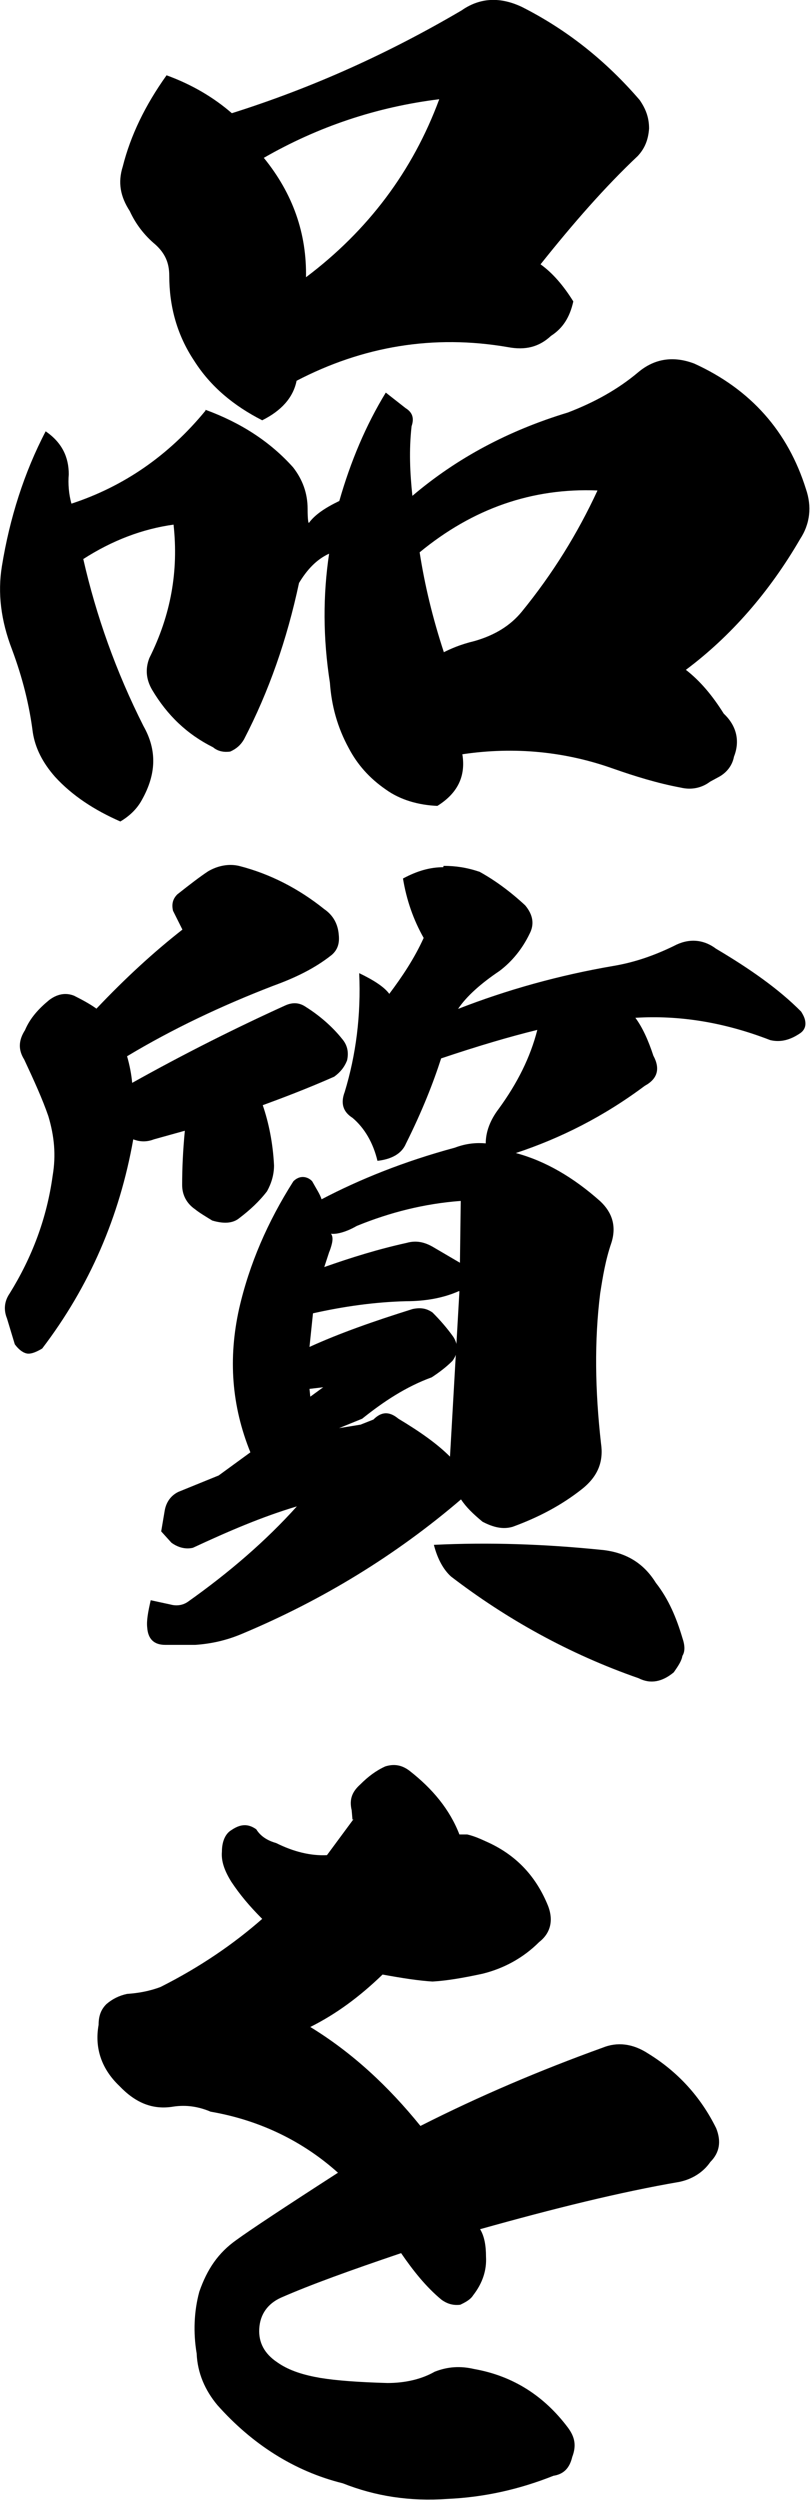
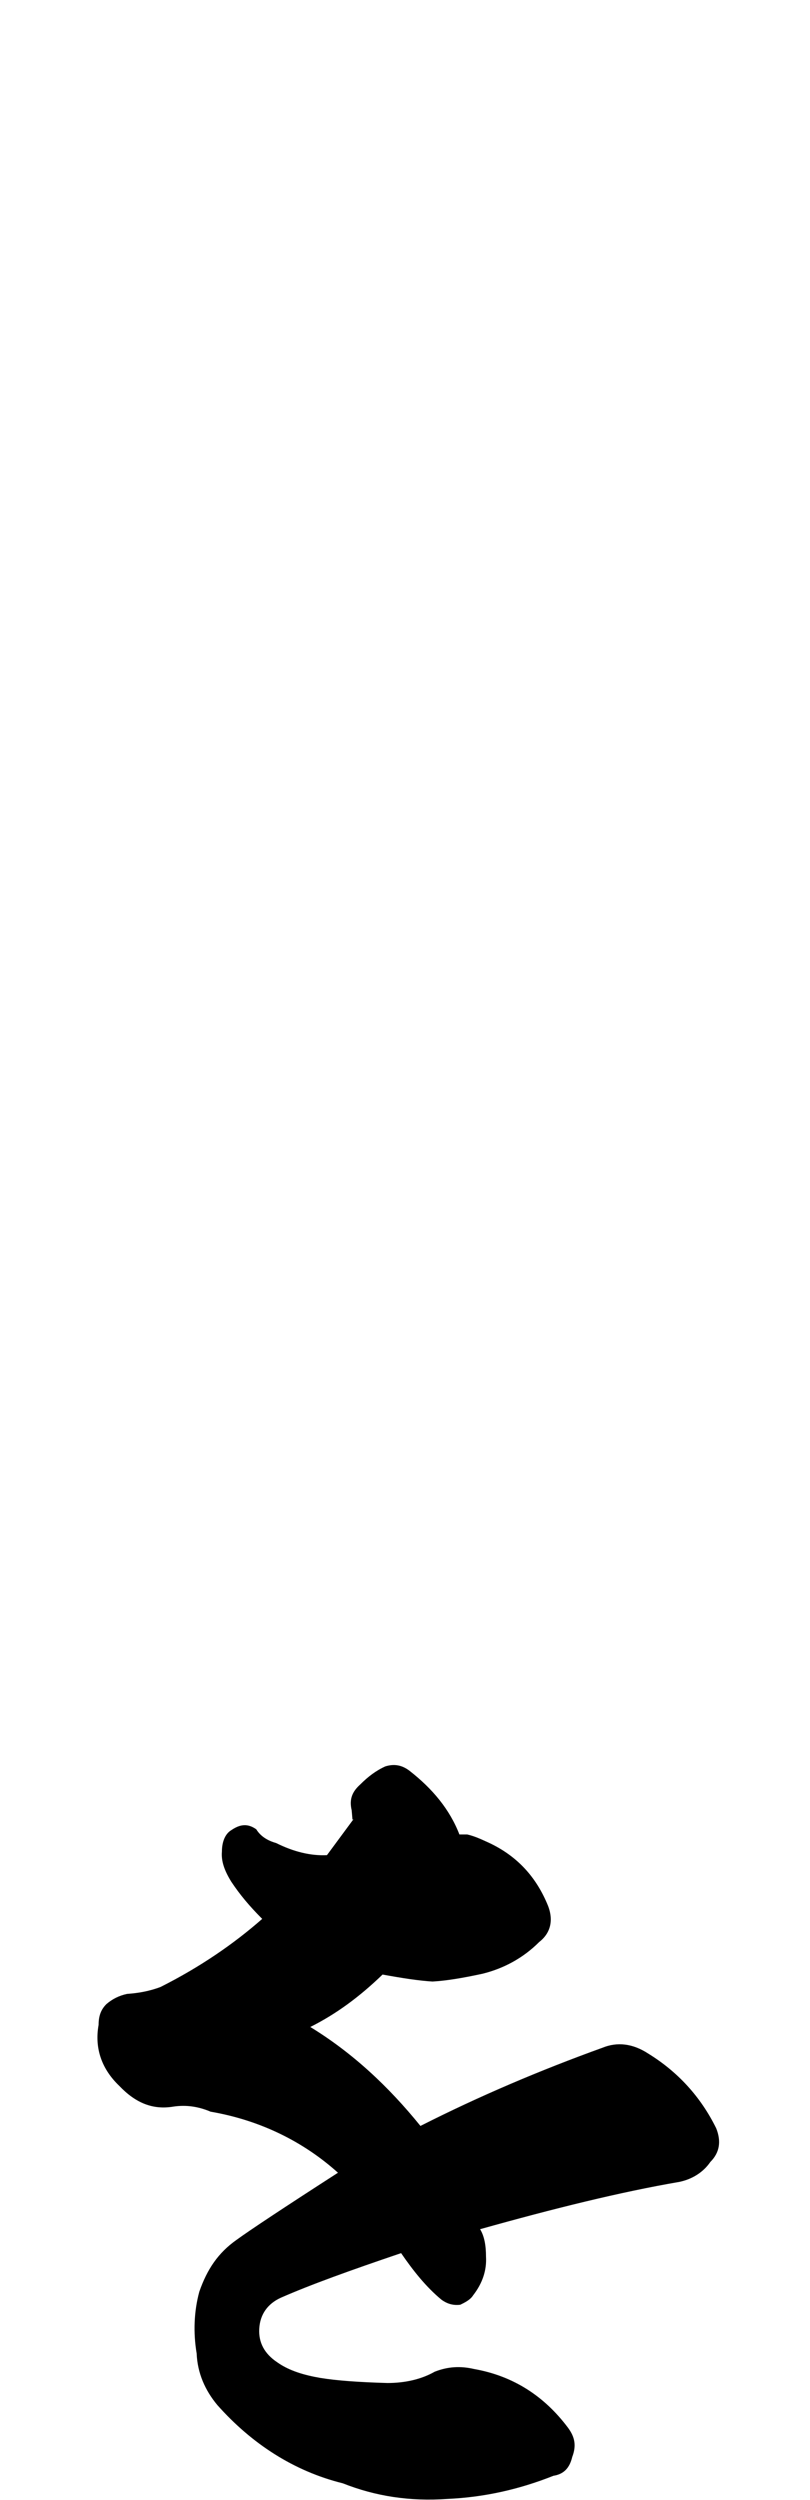
<svg xmlns="http://www.w3.org/2000/svg" id="_レイヤー_2" data-name="レイヤー_2" viewBox="0 0 30.15 92.97">
  <g id="_x30_1">
    <g>
-       <path d="M7.65,15.24c1.31.48,2.4,1.18,3.26,2.14.35.45.54.96.54,1.54,0,.42.03.58.06.51.22-.29.58-.54,1.12-.8.42-1.47.99-2.82,1.73-4.03l.74.58c.26.16.32.38.22.67-.1.9-.06,1.73.03,2.59,1.66-1.41,3.58-2.43,5.79-3.1.99-.38,1.86-.86,2.62-1.5.61-.51,1.31-.61,2.08-.32,2.11.96,3.49,2.53,4.16,4.67.22.64.16,1.28-.22,1.86-1.15,1.98-2.59,3.62-4.25,4.86.54.42.99.96,1.41,1.63.48.45.61,1.02.38,1.6-.06.32-.26.58-.54.74l-.35.19c-.29.22-.67.32-1.09.22-.86-.16-1.7-.42-2.5-.7-1.79-.64-3.68-.83-5.63-.54.13.8-.16,1.44-.93,1.92-.7-.03-1.38-.22-1.92-.61-.61-.42-1.06-.93-1.38-1.54-.42-.77-.64-1.57-.7-2.43-.26-1.66-.26-3.26-.03-4.8-.48.22-.83.61-1.12,1.09-.45,2.11-1.12,4.03-2.05,5.82-.13.22-.29.35-.51.45-.22.03-.45,0-.64-.16-.96-.48-1.7-1.18-2.27-2.14-.22-.38-.26-.77-.1-1.18.8-1.6,1.09-3.23.9-4.96-1.15.16-2.27.58-3.36,1.28.48,2.11,1.22,4.19,2.24,6.21.51.9.48,1.79-.06,2.75-.19.35-.48.61-.8.8-.96-.42-1.79-.96-2.43-1.66-.45-.51-.74-1.06-.83-1.66-.13-1.02-.38-2.02-.77-3.07-.42-1.09-.54-2.11-.38-3.1.29-1.79.83-3.49,1.63-5.02.61.42.86.96.86,1.6-.03.35,0,.74.1,1.09,1.95-.64,3.62-1.79,4.99-3.46ZM17.22.36c.67-.45,1.41-.48,2.21-.1,1.7.86,3.14,2.02,4.38,3.46.22.32.35.64.35,1.06-.03.42-.16.74-.42,1.02-1.22,1.15-2.4,2.5-3.62,4.03.45.32.86.8,1.22,1.38-.13.58-.38.99-.83,1.28-.45.42-.96.54-1.6.42-2.78-.48-5.41-.03-7.87,1.25-.13.64-.58,1.12-1.28,1.47-1.06-.54-1.92-1.25-2.53-2.21-.64-.96-.93-2.02-.93-3.17,0-.48-.16-.83-.51-1.15-.42-.35-.74-.77-.96-1.25-.35-.54-.45-1.06-.26-1.66.29-1.15.83-2.27,1.63-3.39.96.35,1.76.83,2.43,1.41,3.04-.96,5.86-2.24,8.58-3.84ZM11.39,10.31c2.3-1.73,3.97-3.94,4.96-6.62-2.34.29-4.51,1.02-6.53,2.18,1.09,1.34,1.6,2.82,1.57,4.45ZM16.51,24.26c.26-.13.61-.29,1.15-.42.77-.22,1.34-.58,1.76-1.09,1.15-1.41,2.08-2.91,2.82-4.51-2.43-.1-4.64.67-6.62,2.3.19,1.22.48,2.43.9,3.71Z" />
-       <path d="M7.75,32.4c.38-.22.8-.29,1.18-.19,1.12.29,2.18.83,3.14,1.6.32.22.51.54.54.96.03.29-.03.54-.26.74-.64.51-1.38.86-2.18,1.15-1.92.74-3.74,1.6-5.44,2.62.1.35.16.67.19.99,1.95-1.09,3.87-2.05,5.7-2.88.29-.13.54-.1.77.06.51.32.99.74,1.34,1.18.19.22.26.48.19.8-.1.26-.26.45-.48.61-1.02.45-1.95.8-2.66,1.06.22.64.38,1.41.42,2.24,0,.35-.1.67-.26.96-.29.38-.64.7-1.02.99-.26.22-.61.22-1.02.1-.26-.16-.48-.29-.64-.42-.32-.22-.48-.54-.48-.9,0-.64.03-1.28.1-2.02l-1.15.32c-.26.1-.51.1-.77,0-.51,2.88-1.63,5.47-3.39,7.78-.22.13-.38.19-.51.19-.16,0-.35-.13-.51-.35l-.29-.96c-.13-.32-.1-.64.1-.93.83-1.34,1.38-2.78,1.6-4.38.13-.77.06-1.47-.16-2.21-.22-.64-.54-1.34-.9-2.11-.22-.35-.22-.7.03-1.09.19-.45.51-.8.9-1.12.29-.22.61-.29.93-.16.32.16.61.32.83.48,1.09-1.15,2.14-2.11,3.2-2.94l-.35-.7c-.06-.26,0-.45.16-.61.48-.38.86-.67,1.15-.86ZM16.51,32.2c.45,0,.86.06,1.34.22.58.32,1.15.74,1.7,1.25.29.35.35.7.16,1.06-.26.54-.64,1.02-1.12,1.38-.67.45-1.22.93-1.54,1.41,1.79-.7,3.74-1.25,5.79-1.6.77-.13,1.5-.38,2.24-.74.54-.29,1.09-.26,1.57.1,1.25.74,2.34,1.5,3.17,2.34.1.16.16.29.16.45,0,.13-.06.26-.19.35-.38.26-.74.35-1.12.26-1.73-.67-3.39-.93-5.02-.83.26.35.48.83.67,1.41.26.48.16.86-.32,1.12-1.54,1.15-3.14,1.95-4.8,2.5,1.09.29,2.14.9,3.14,1.79.45.42.61.93.42,1.54-.22.64-.32,1.25-.42,1.89-.22,1.76-.19,3.62.03,5.57.1.67-.1,1.22-.7,1.7-.77.61-1.63,1.06-2.59,1.41-.35.1-.7.03-1.12-.19-.35-.29-.61-.54-.8-.83-2.43,2.08-5.15,3.74-8.13,4.99-.61.26-1.18.38-1.76.42h-1.12c-.42,0-.64-.22-.67-.64-.03-.26.03-.58.13-1.02l.74.16c.22.06.45.03.64-.1,1.54-1.09,2.91-2.27,4.06-3.55-1.28.38-2.56.93-3.87,1.54-.26.06-.54,0-.8-.19l-.38-.42.13-.77c.06-.35.26-.58.51-.7l1.5-.61,1.18-.86c-.7-1.73-.83-3.49-.42-5.34.38-1.66,1.06-3.23,2.02-4.74.1-.1.22-.16.35-.16s.26.06.35.16c.16.29.29.48.35.67,1.41-.74,3.07-1.41,4.96-1.92.42-.16.8-.19,1.15-.16,0-.42.16-.86.48-1.28.7-.96,1.18-1.92,1.44-2.94-1.06.26-2.24.61-3.58,1.06-.29.9-.7,1.95-1.31,3.17-.16.38-.54.58-1.06.64-.16-.67-.48-1.22-.93-1.6-.35-.22-.45-.54-.29-.96.42-1.38.61-2.85.54-4.42.54.26.93.51,1.12.77.48-.64.93-1.31,1.28-2.08-.38-.67-.64-1.41-.77-2.21.54-.29,1.02-.42,1.5-.42ZM17.09,48.01c-.58.26-1.25.38-1.98.38-1.15.03-2.3.19-3.46.45l-.13,1.25c1.12-.51,2.4-.96,3.84-1.41.29-.06.51-.03.74.13.29.29.54.58.77.9.19.29.19.61-.03.9-.22.22-.48.42-.77.61-.96.35-1.79.9-2.59,1.54l-.86.35.8-.13.48-.19c.29-.29.58-.32.93-.03.8.48,1.44.93,1.92,1.41l.35-6.14ZM12.03,51.59l-.51.06.03.29.48-.35ZM12.26,46.54l-.19.58c.99-.35,2.02-.67,3.07-.9.35-.1.67-.03.99.16l.99.58.03-2.3c-1.34.1-2.62.42-3.87.93-.38.22-.74.32-.96.29.1.13.06.35-.06.67ZM22.43,57.64c.9.1,1.54.51,1.98,1.22.48.61.77,1.31.99,2.05.1.29.1.51,0,.67-.03.19-.16.38-.32.61-.42.35-.86.45-1.31.22-2.59-.9-4.93-2.21-6.98-3.78-.29-.26-.51-.67-.64-1.18,2.05-.1,4.13-.03,6.27.19Z" />
      <path d="M13.12,67.67l-.03-.35c-.1-.42.03-.7.32-.96.29-.29.58-.51.93-.67.32-.1.61-.06.9.16.86.67,1.5,1.44,1.86,2.37h.29c.26.06.48.16.7.26,1.09.48,1.82,1.25,2.27,2.3.26.58.16,1.09-.29,1.44-.61.61-1.34.99-2.11,1.18-.74.16-1.34.26-1.86.29-.51-.03-1.15-.13-1.86-.26-.86.83-1.73,1.47-2.69,1.95,1.57.96,2.91,2.21,4.1,3.68,2.21-1.12,4.48-2.08,6.78-2.91.54-.22,1.12-.16,1.7.22,1.09.67,1.95,1.6,2.53,2.78.19.48.13.9-.22,1.25-.26.38-.67.64-1.15.74-2.21.38-4.67.99-7.42,1.76.16.26.22.61.22,1.02.03.51-.13.99-.48,1.44-.1.16-.29.26-.48.35-.26.03-.48-.03-.7-.19-.58-.48-1.06-1.09-1.5-1.73-1.89.64-3.39,1.18-4.48,1.66-.48.22-.77.61-.8,1.15-.03.51.19.93.67,1.25.45.32,1.02.48,1.6.58.61.1,1.44.16,2.5.19.64,0,1.25-.13,1.76-.42.48-.19.96-.22,1.47-.1,1.47.26,2.62,1.02,3.49,2.18.26.35.32.67.16,1.09-.1.42-.32.64-.7.7-1.28.51-2.59.8-3.94.86-1.41.1-2.69-.1-3.9-.58-1.82-.45-3.39-1.47-4.67-2.91-.45-.54-.74-1.18-.77-1.92-.13-.77-.1-1.57.1-2.3.29-.83.7-1.44,1.38-1.92.48-.35,1.73-1.18,3.78-2.5-1.28-1.15-2.88-1.95-4.74-2.27-.45-.19-.9-.26-1.38-.19-.77.13-1.41-.13-2.02-.77-.64-.61-.93-1.38-.77-2.27,0-.35.1-.58.29-.77.22-.19.48-.32.77-.38.42-.03.83-.1,1.25-.26,1.47-.74,2.72-1.6,3.78-2.53-.48-.48-.83-.9-1.15-1.38-.26-.42-.38-.77-.35-1.12,0-.38.13-.67.35-.8.32-.22.61-.26.93-.03.16.26.42.42.74.51.64.32,1.28.48,1.89.45l.99-1.34Z" />
    </g>
  </g>
</svg>